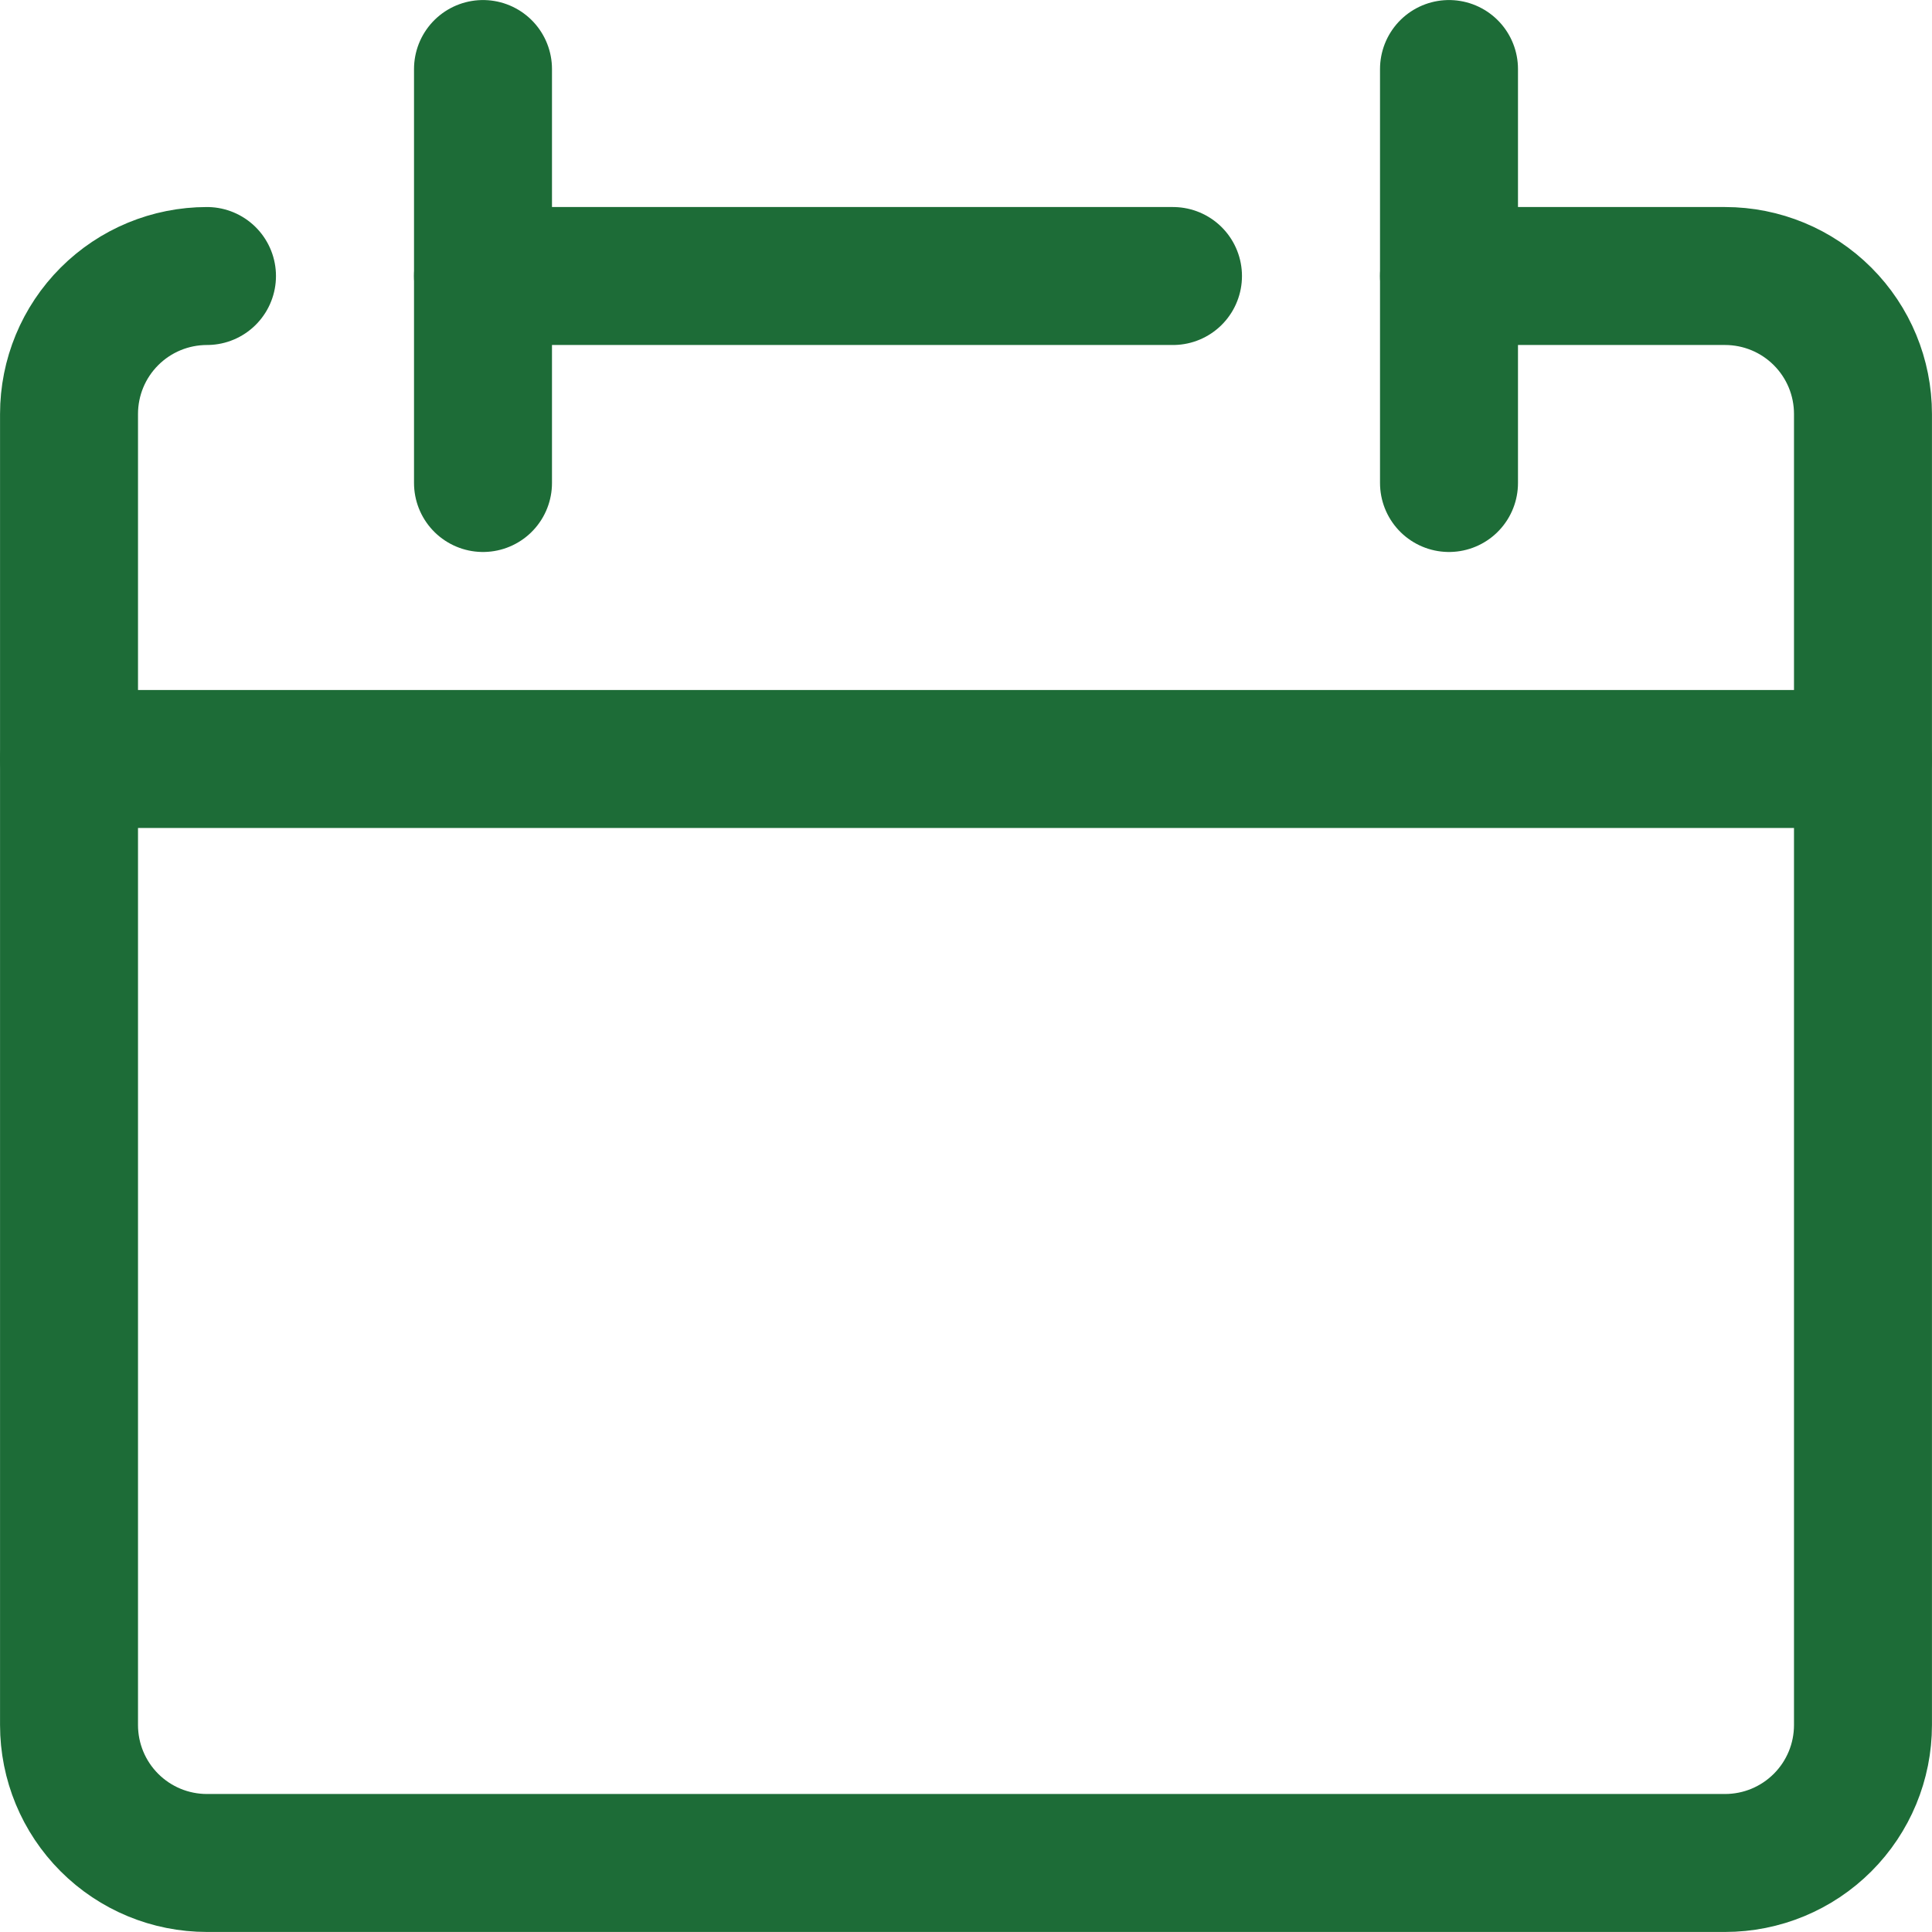
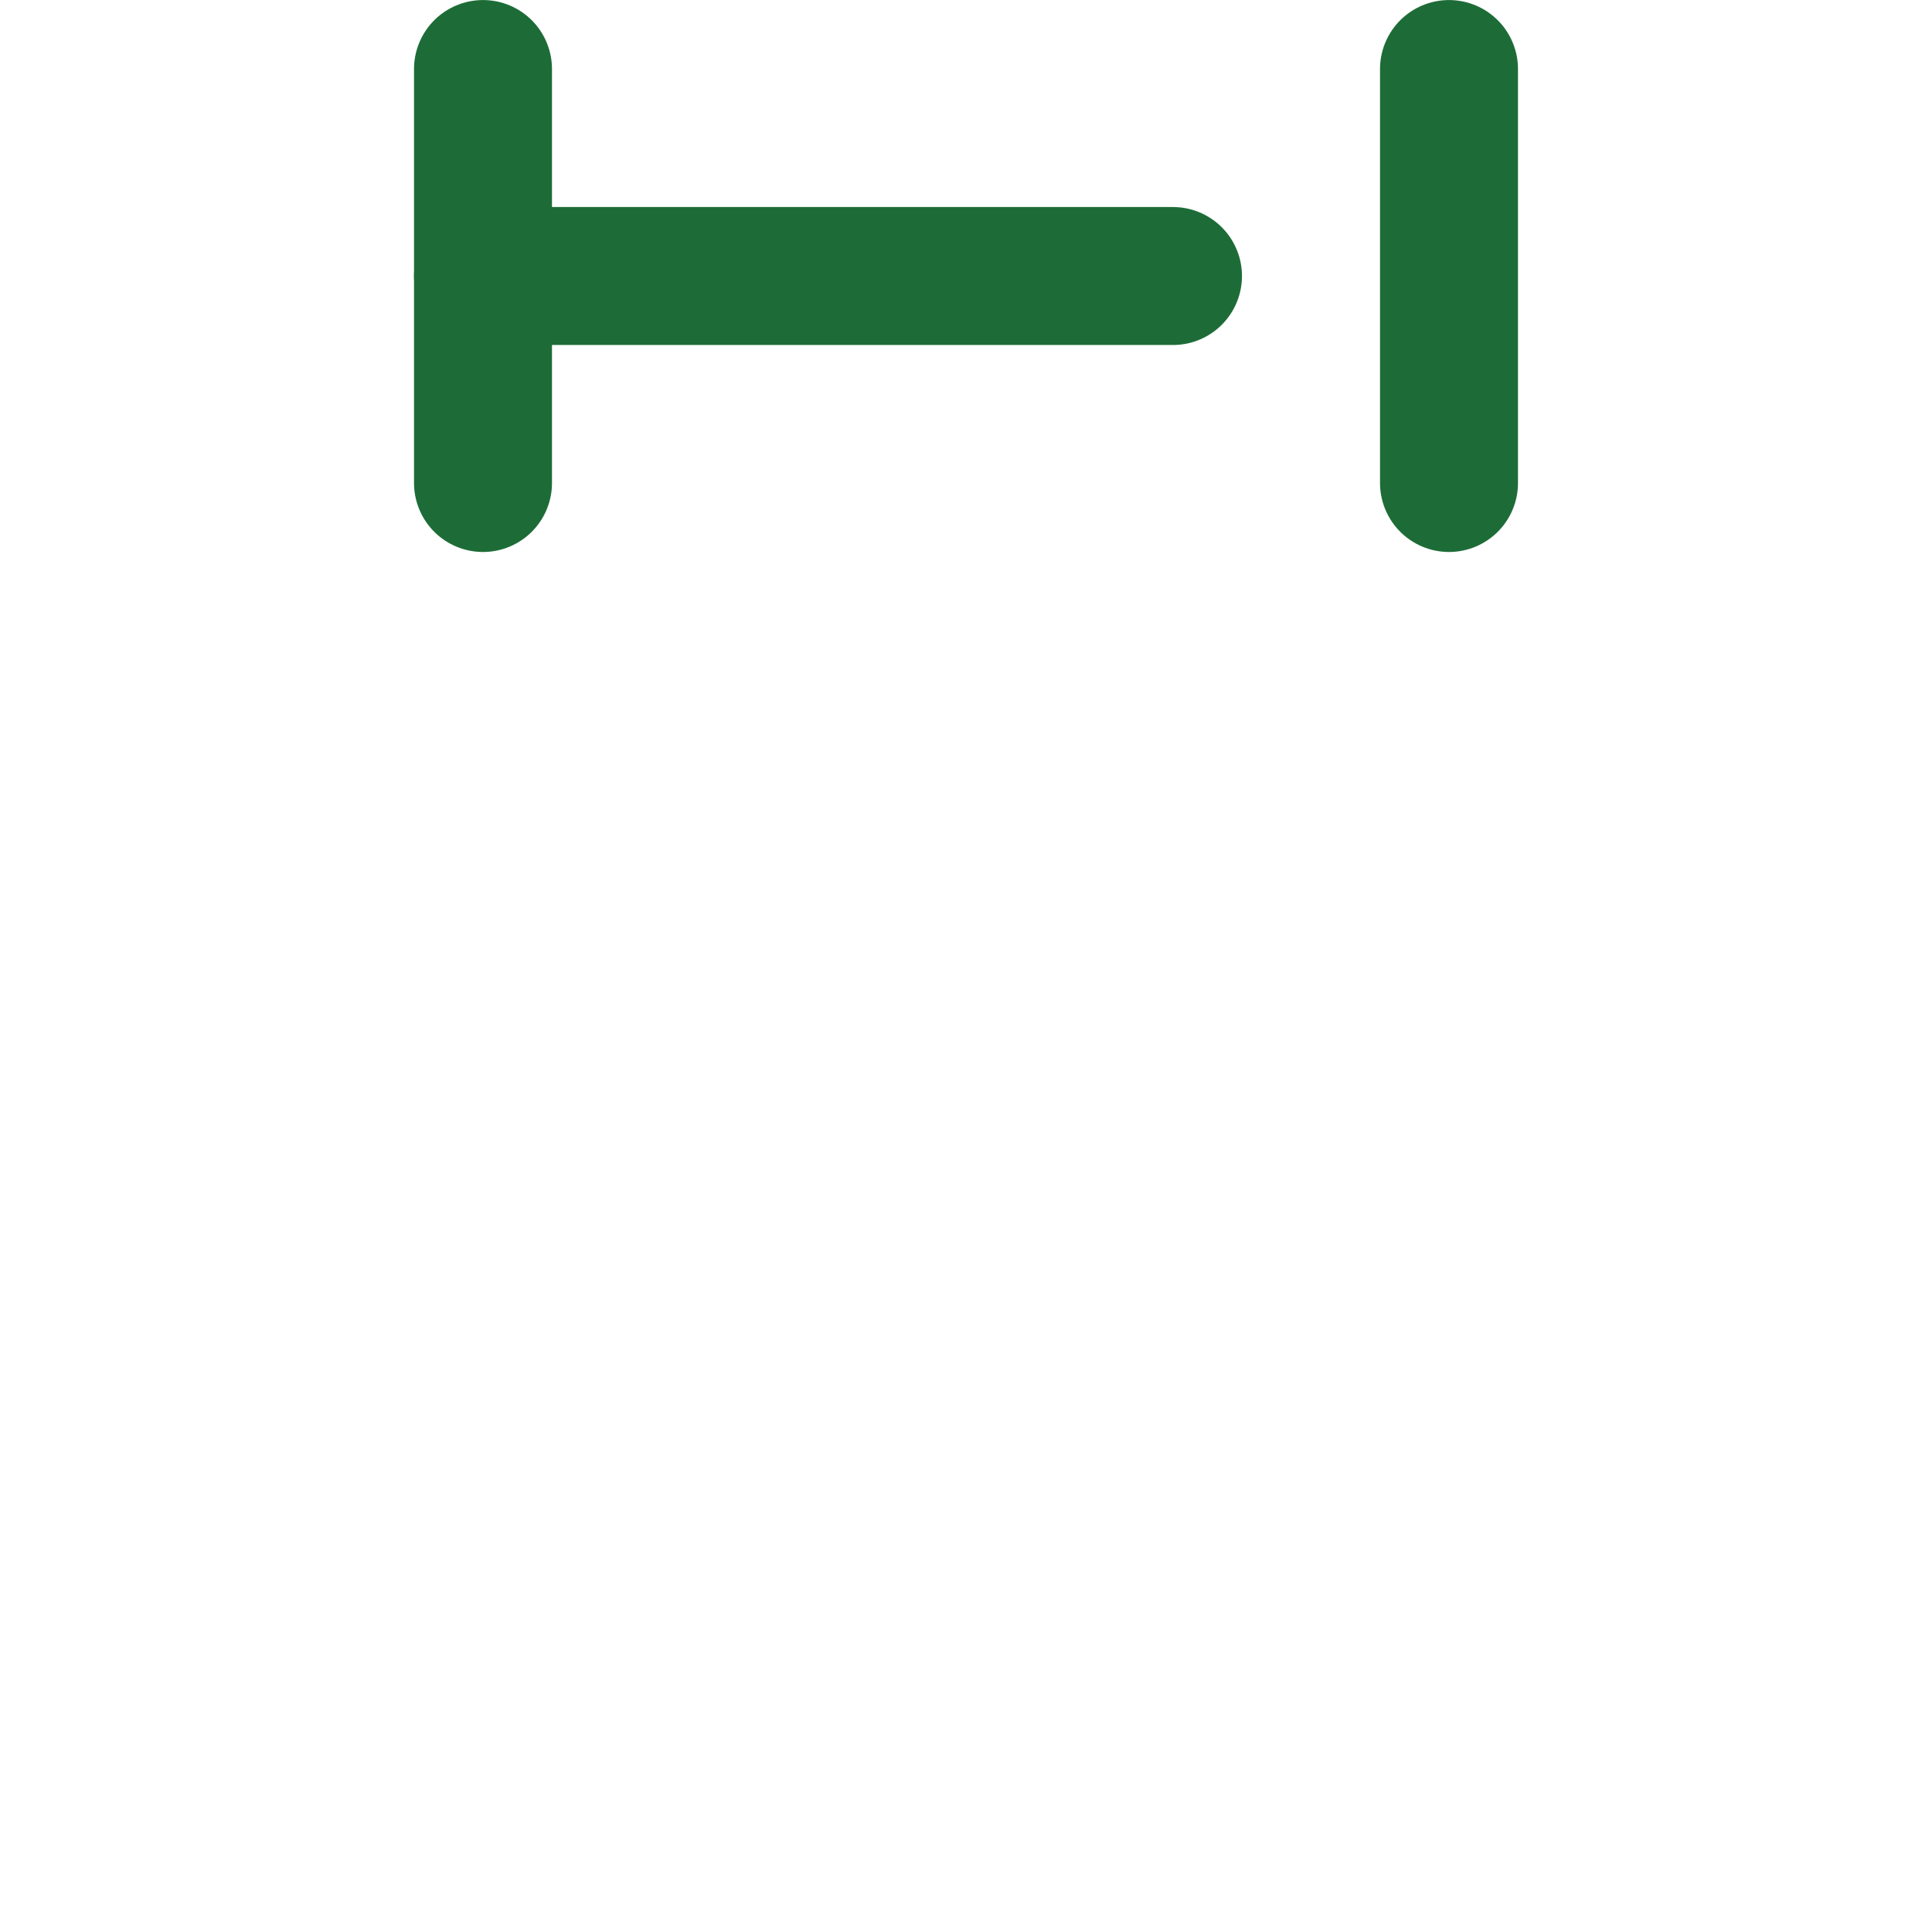
<svg xmlns="http://www.w3.org/2000/svg" width="22" height="22" viewBox="0 0 22 22" fill="none">
  <g clip-path="url(#clip0_18_1324)">
-     <path d="M2.357 3.143C1.94 3.143 1.541 3.308 1.246 3.603C0.951 3.898 0.786 4.297 0.786 4.714V19.643C0.786 20.06 0.951 20.459 1.246 20.754C1.541 21.049 1.94 21.214 2.357 21.214H19.643C20.06 21.214 20.459 21.049 20.754 20.754C21.049 20.459 21.214 20.06 21.214 19.643V4.714C21.214 4.297 21.049 3.898 20.754 3.603C20.459 3.308 20.06 3.143 19.643 3.143H16.5" stroke="#1D6C37" stroke-width="1.571" stroke-linecap="round" stroke-linejoin="round" />
-     <path d="M0.786 8.643H21.214" stroke="#1D6C37" stroke-width="1.571" stroke-linecap="round" stroke-linejoin="round" />
    <path d="M5.5 0.786V5.5" stroke="#1D6C37" stroke-width="1.571" stroke-linecap="round" stroke-linejoin="round" />
    <path d="M16.5 0.786V5.5" stroke="#1D6C37" stroke-width="1.571" stroke-linecap="round" stroke-linejoin="round" />
    <path d="M5.5 3.143H13.357" stroke="#1D6C37" stroke-width="1.571" stroke-linecap="round" stroke-linejoin="round" />
  </g>
  <defs>
    <clipPath id="clip0_18_1324">
      <rect width="22" height="22" fill="white" />
    </clipPath>
  </defs>
</svg>